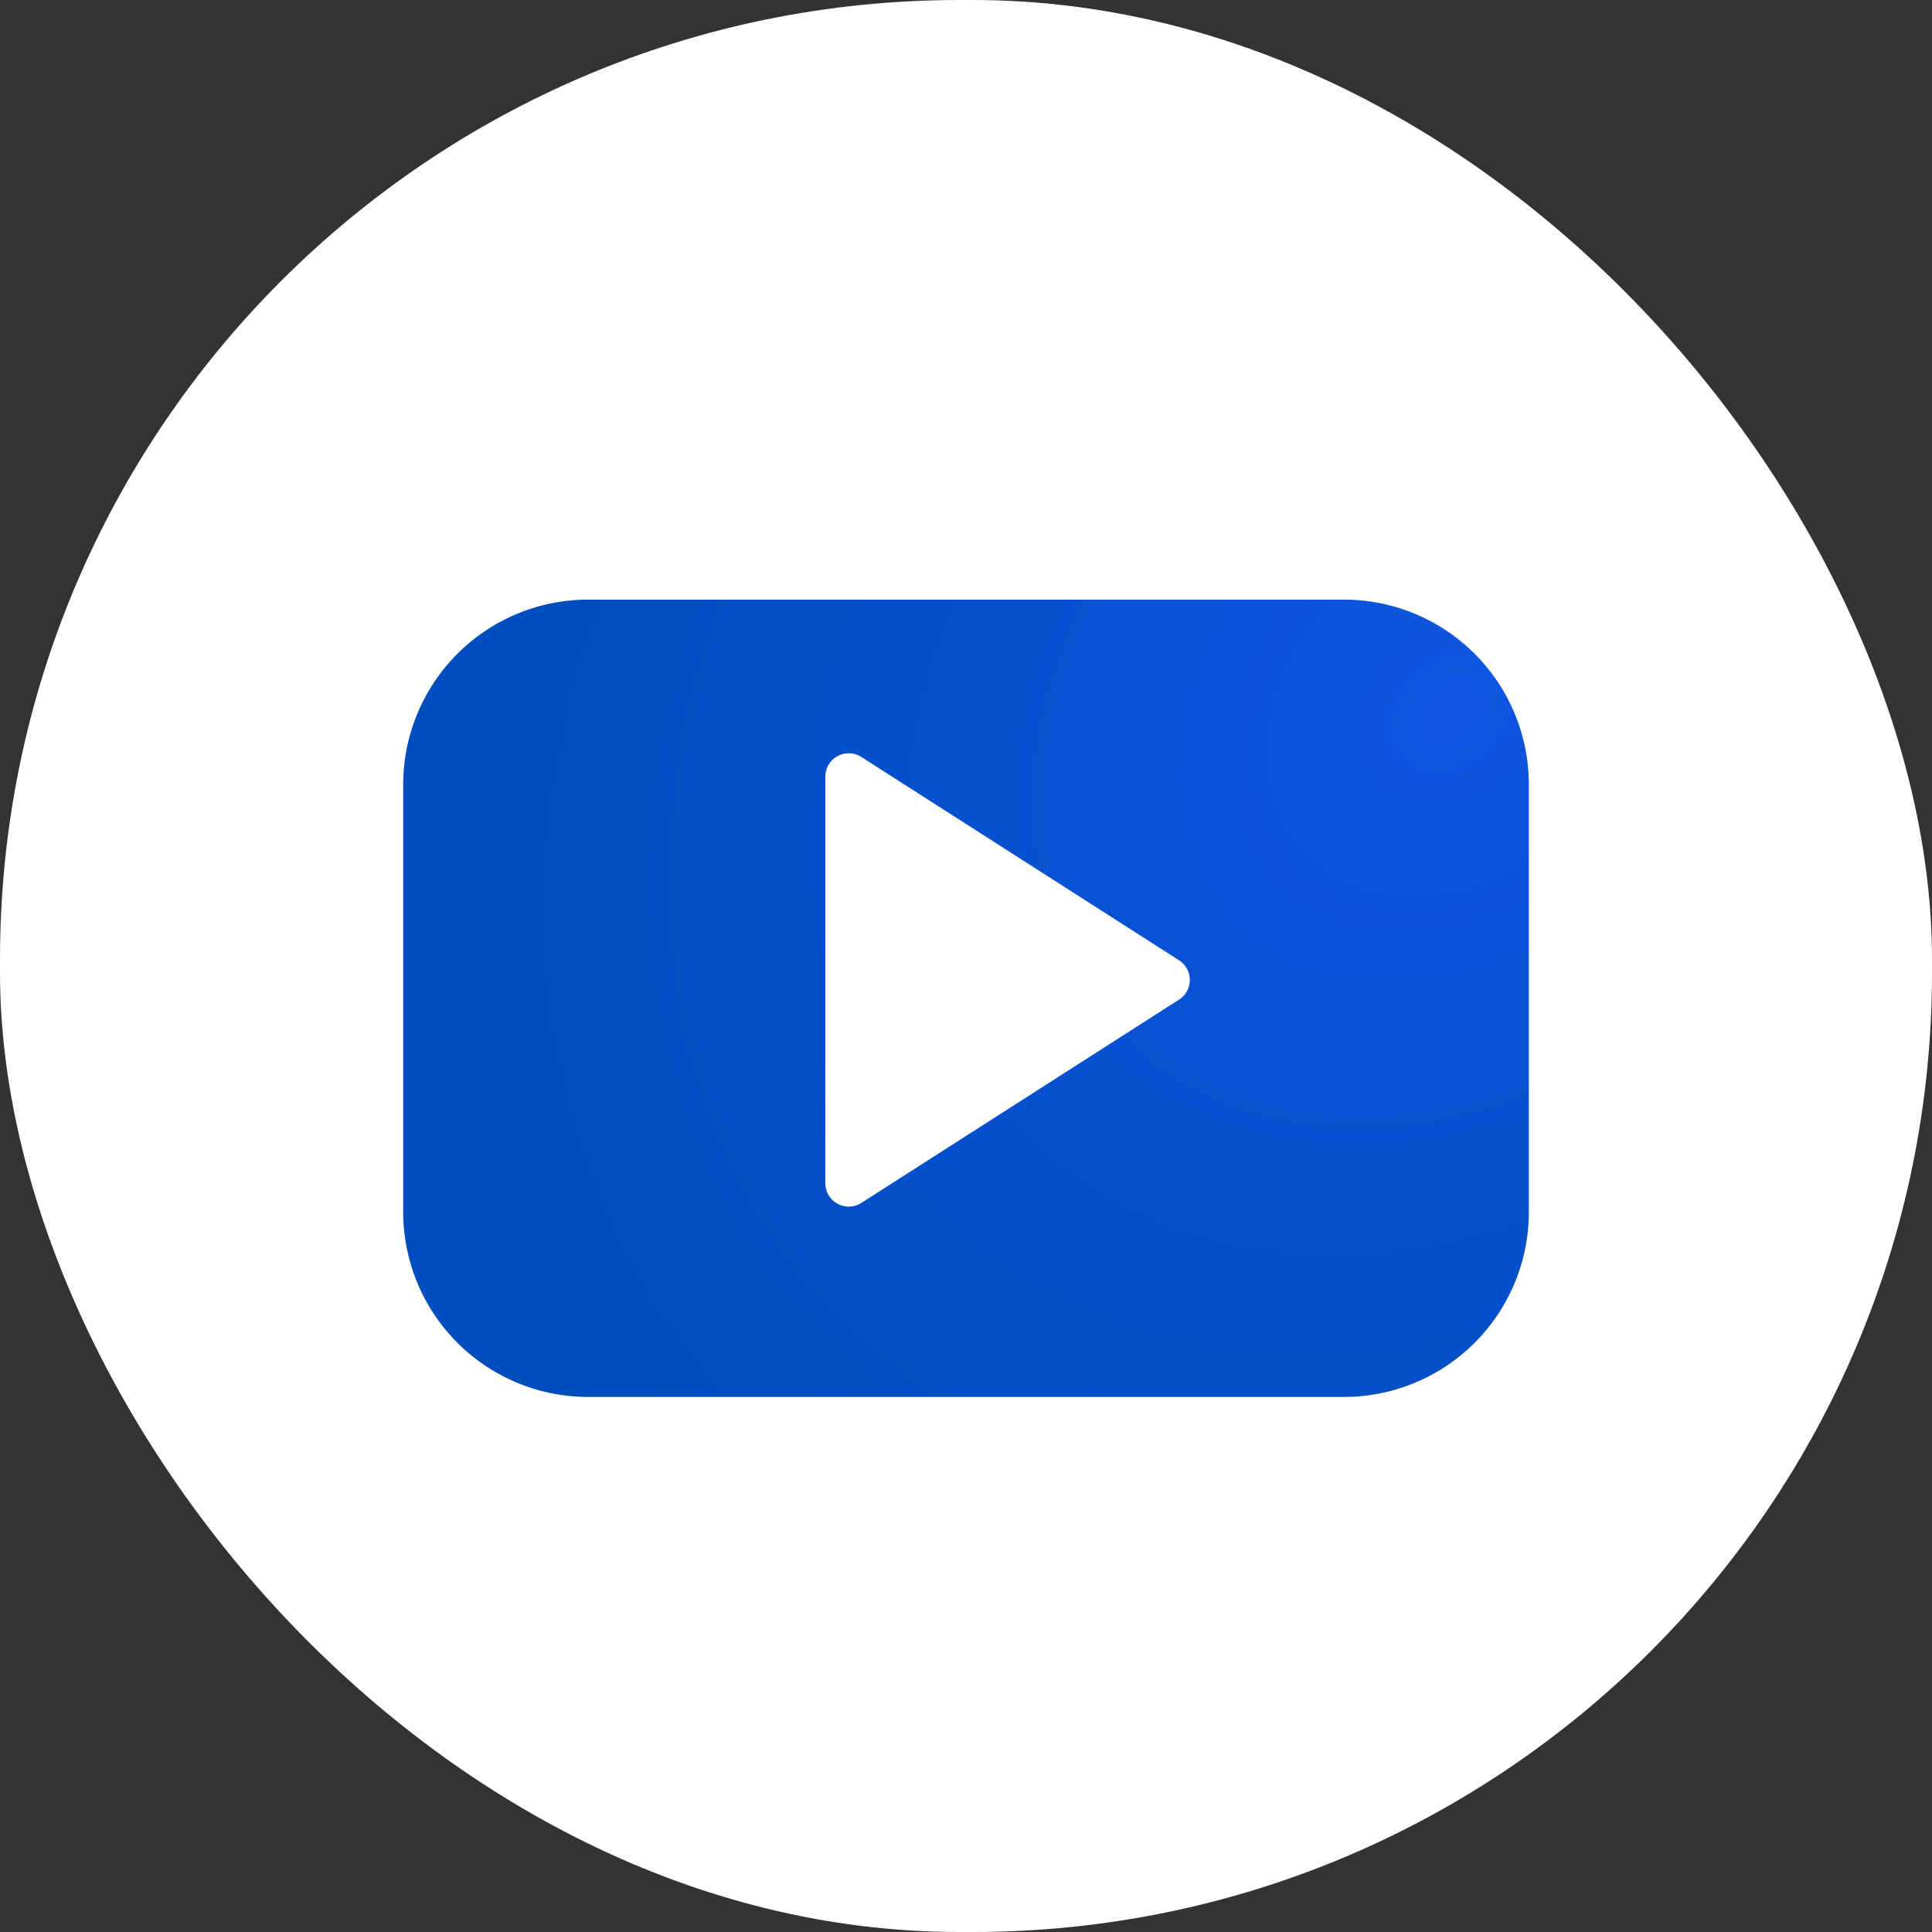
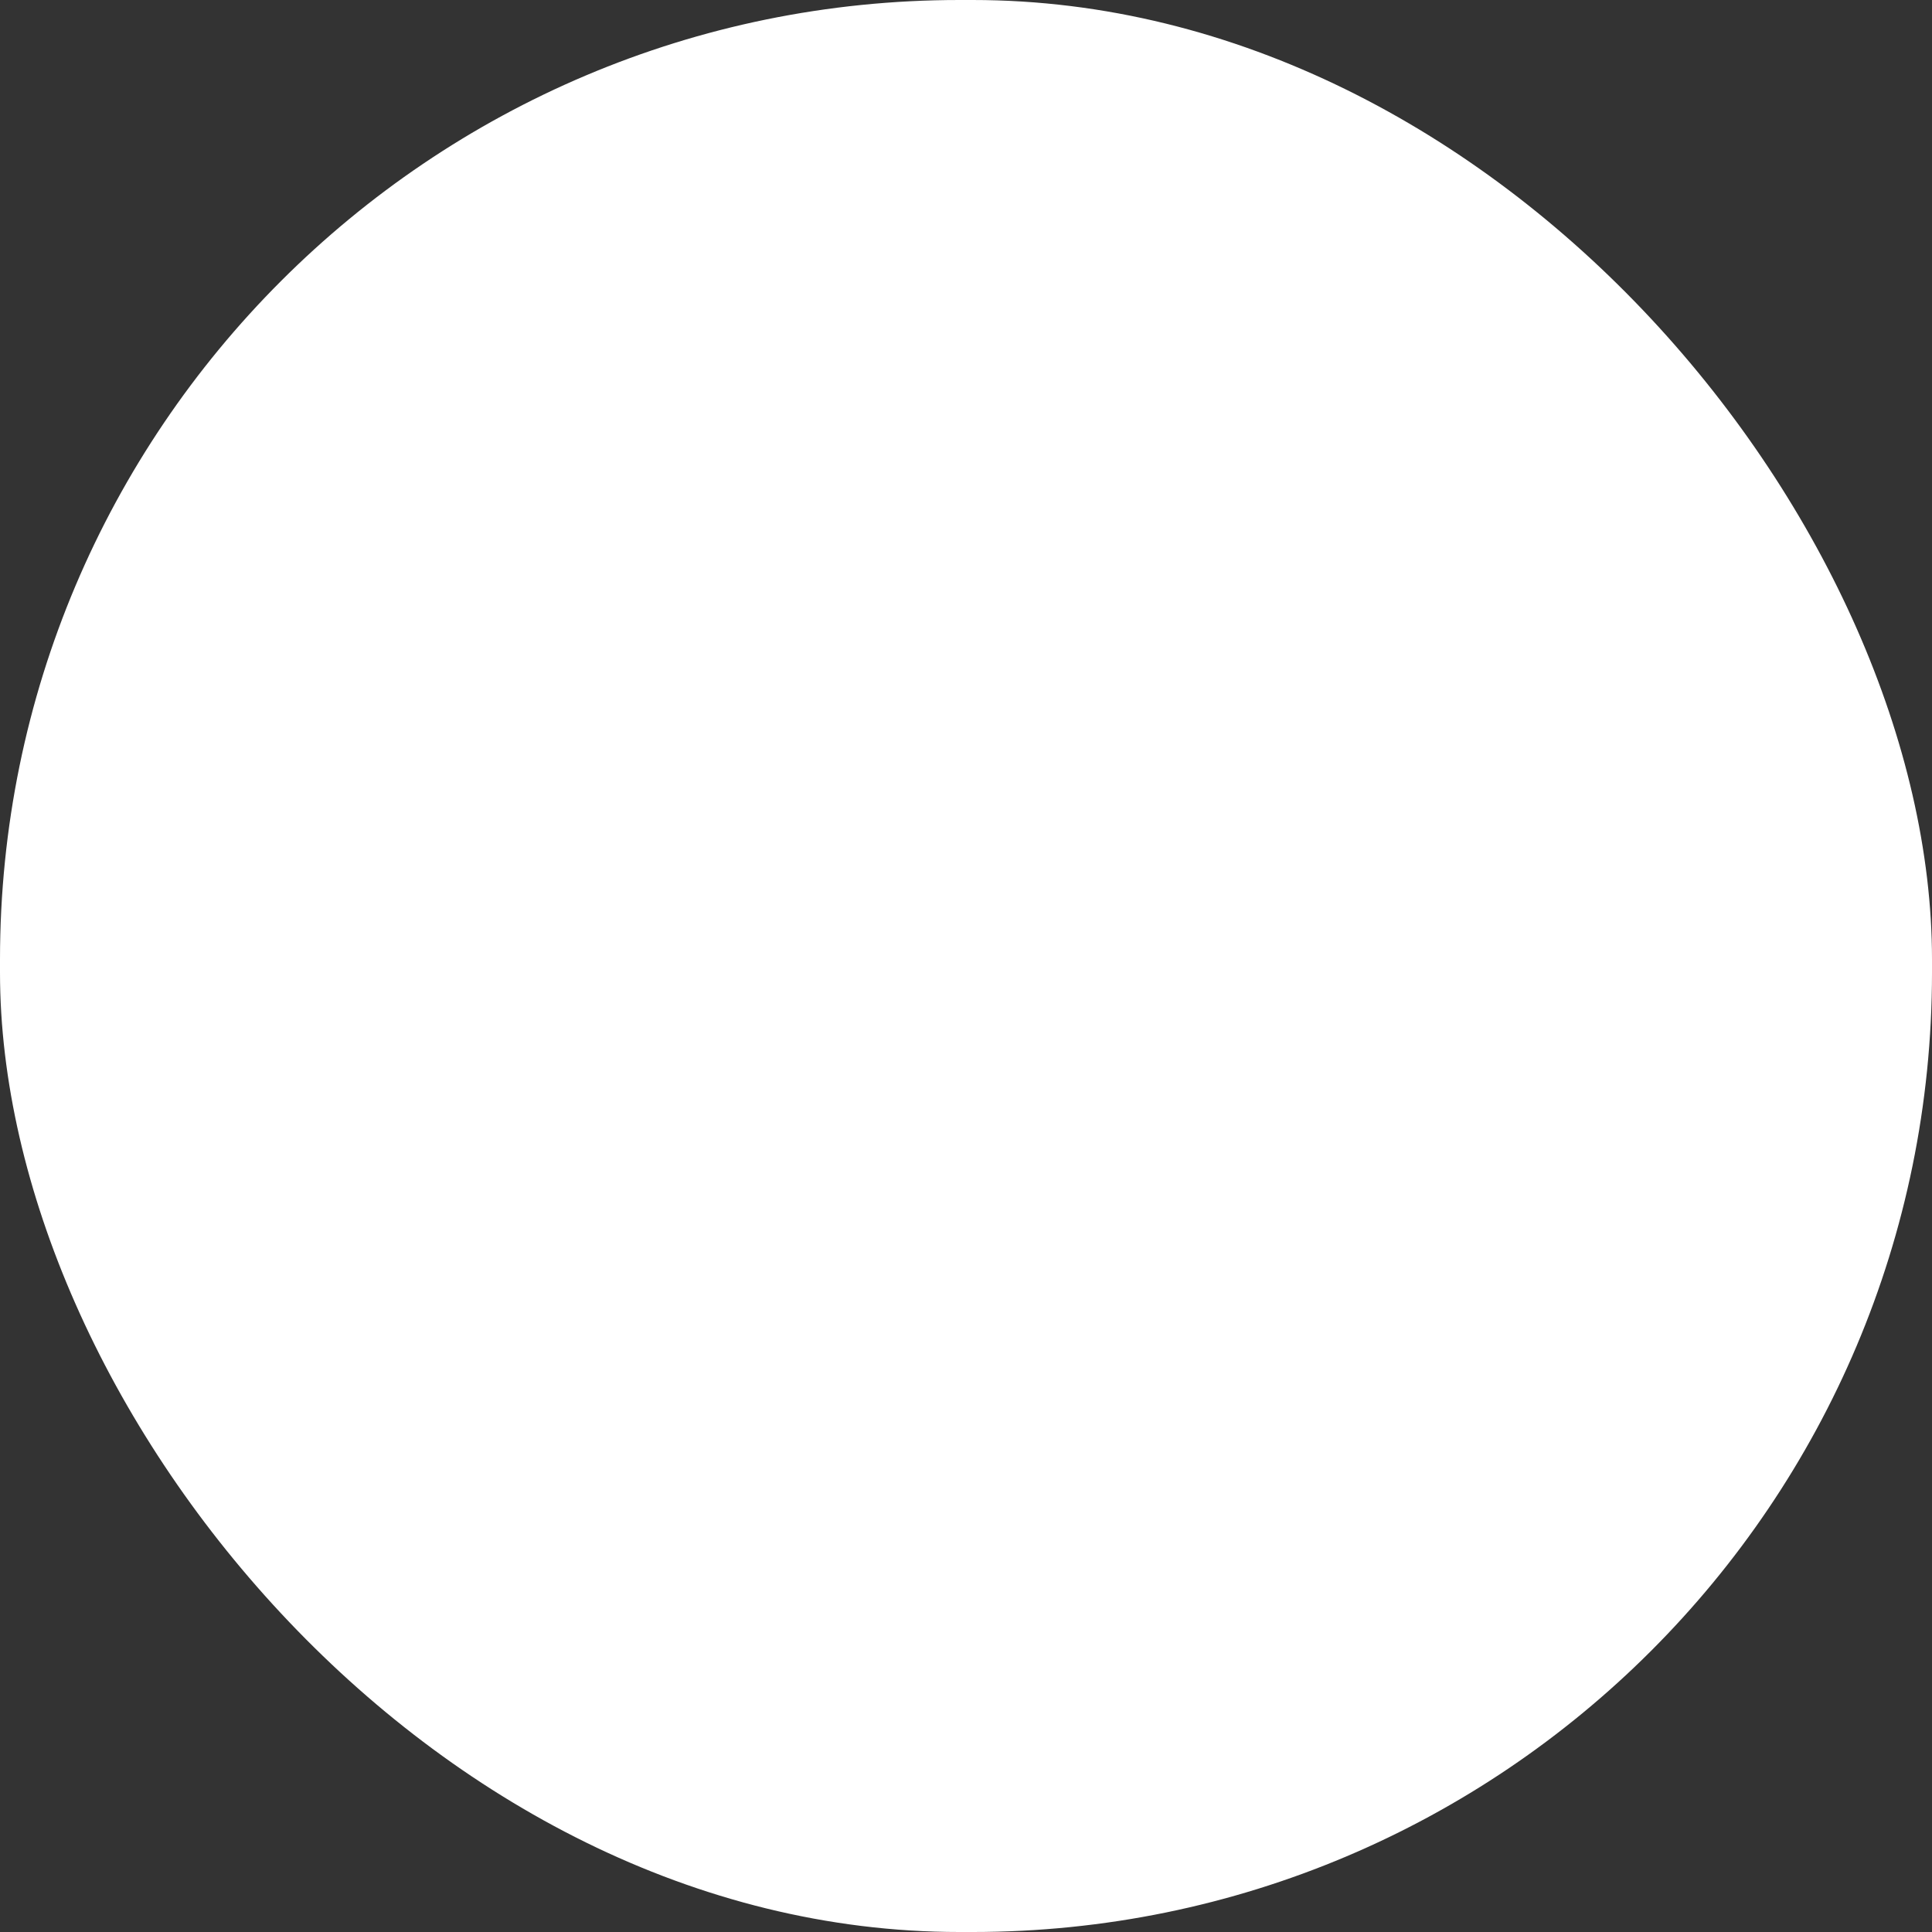
<svg xmlns="http://www.w3.org/2000/svg" width="34.231" height="34.231" viewBox="0 0 34.231 34.231">
  <rect x="0" y="0" width="34.231" height="34.231" fill="#333333" stroke="none" />
  <defs>
    <radialGradient id="a" cx="0.932" cy="0.139" r="1.236" gradientTransform="matrix(-0.282, 0.959, 0.637, 0.187, 1.106, -0.781)" gradientUnits="objectBoundingBox">
      <stop offset="0" stop-color="#0f55e2" />
      <stop offset="1" stop-color="#004dbd" />
    </radialGradient>
  </defs>
  <g transform="translate(-1208 -5626.987)">
    <rect width="34.231" height="34.231" rx="17" transform="translate(1208 5626.987)" fill="#fff" />
    <g transform="translate(1215.144 5637.611)">
      <g transform="translate(0 0)">
-         <path d="M16.671,4H3.272A3.277,3.277,0,0,0,0,7.273v7.58a3.278,3.278,0,0,0,3.272,3.274h13.4a3.277,3.277,0,0,0,3.272-3.274V7.273A3.277,3.277,0,0,0,16.671,4Zm-2.928,7.089-5.625,3.6a.419.419,0,0,1-.224.066.417.417,0,0,1-.415-.415V7.14a.415.415,0,0,1,.64-.351l5.625,3.6a.414.414,0,0,1,0,.7Z" transform="translate(0 -4)" fill="url(#a)" />
-       </g>
+         </g>
    </g>
  </g>
</svg>